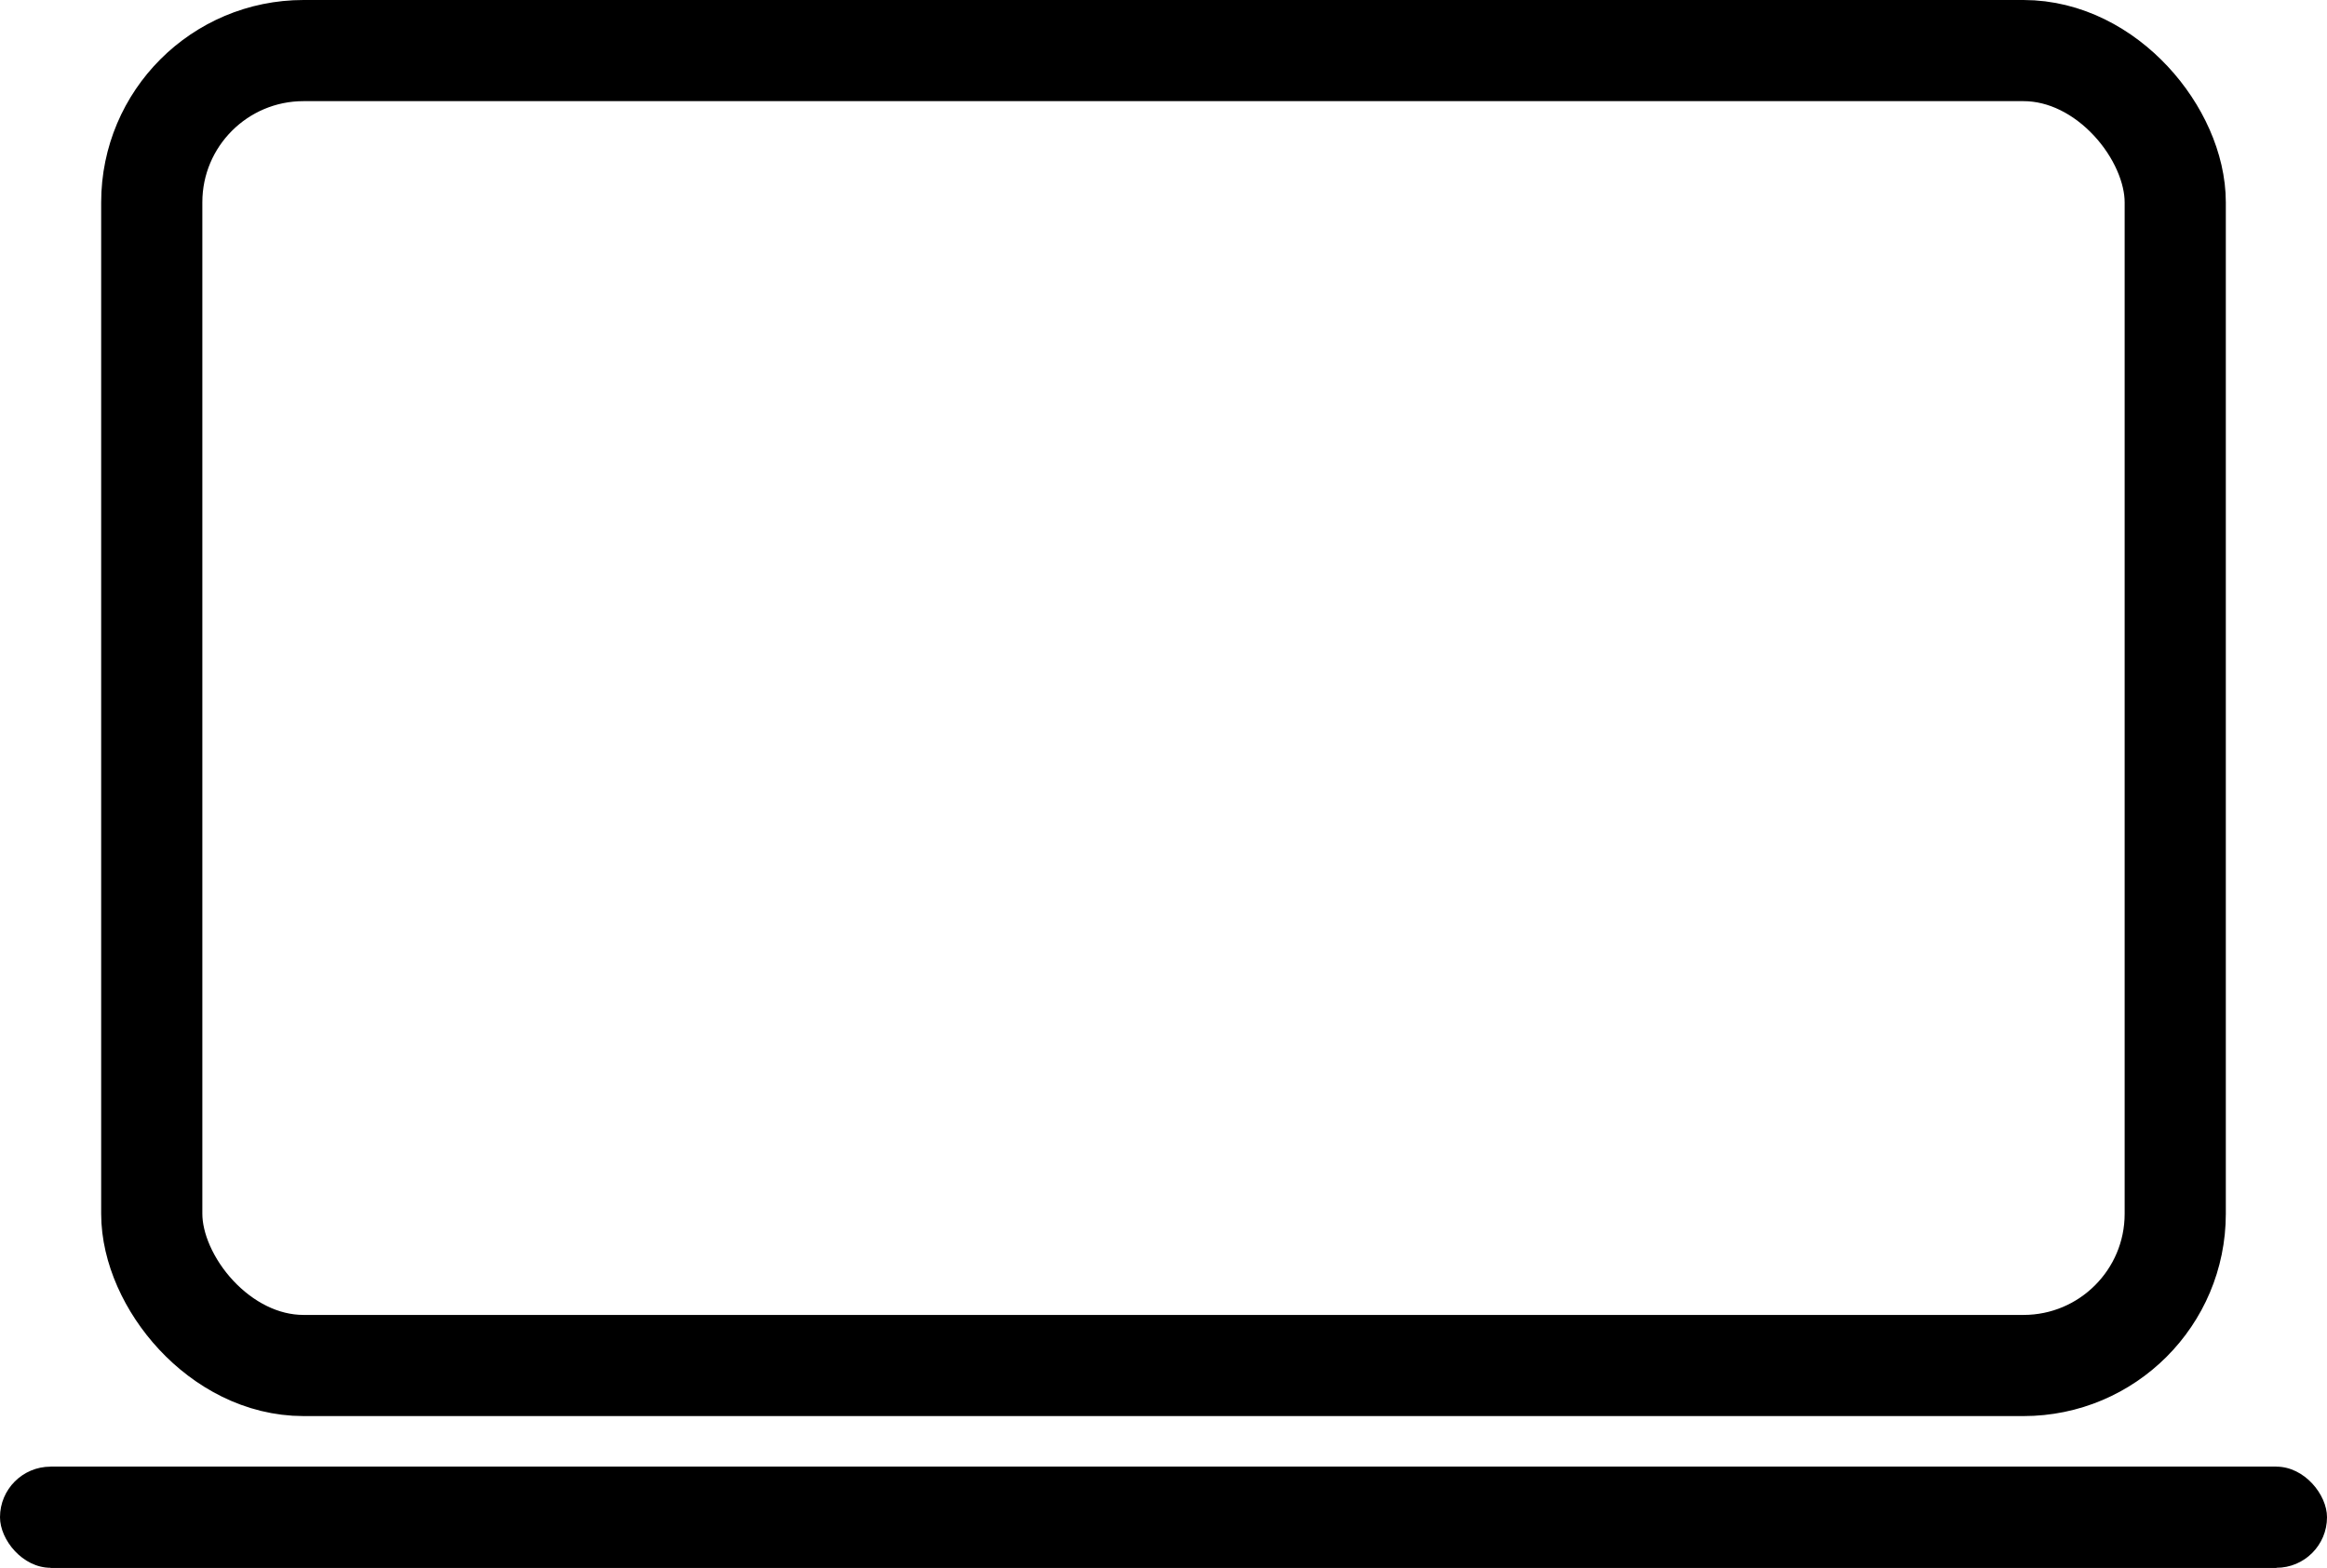
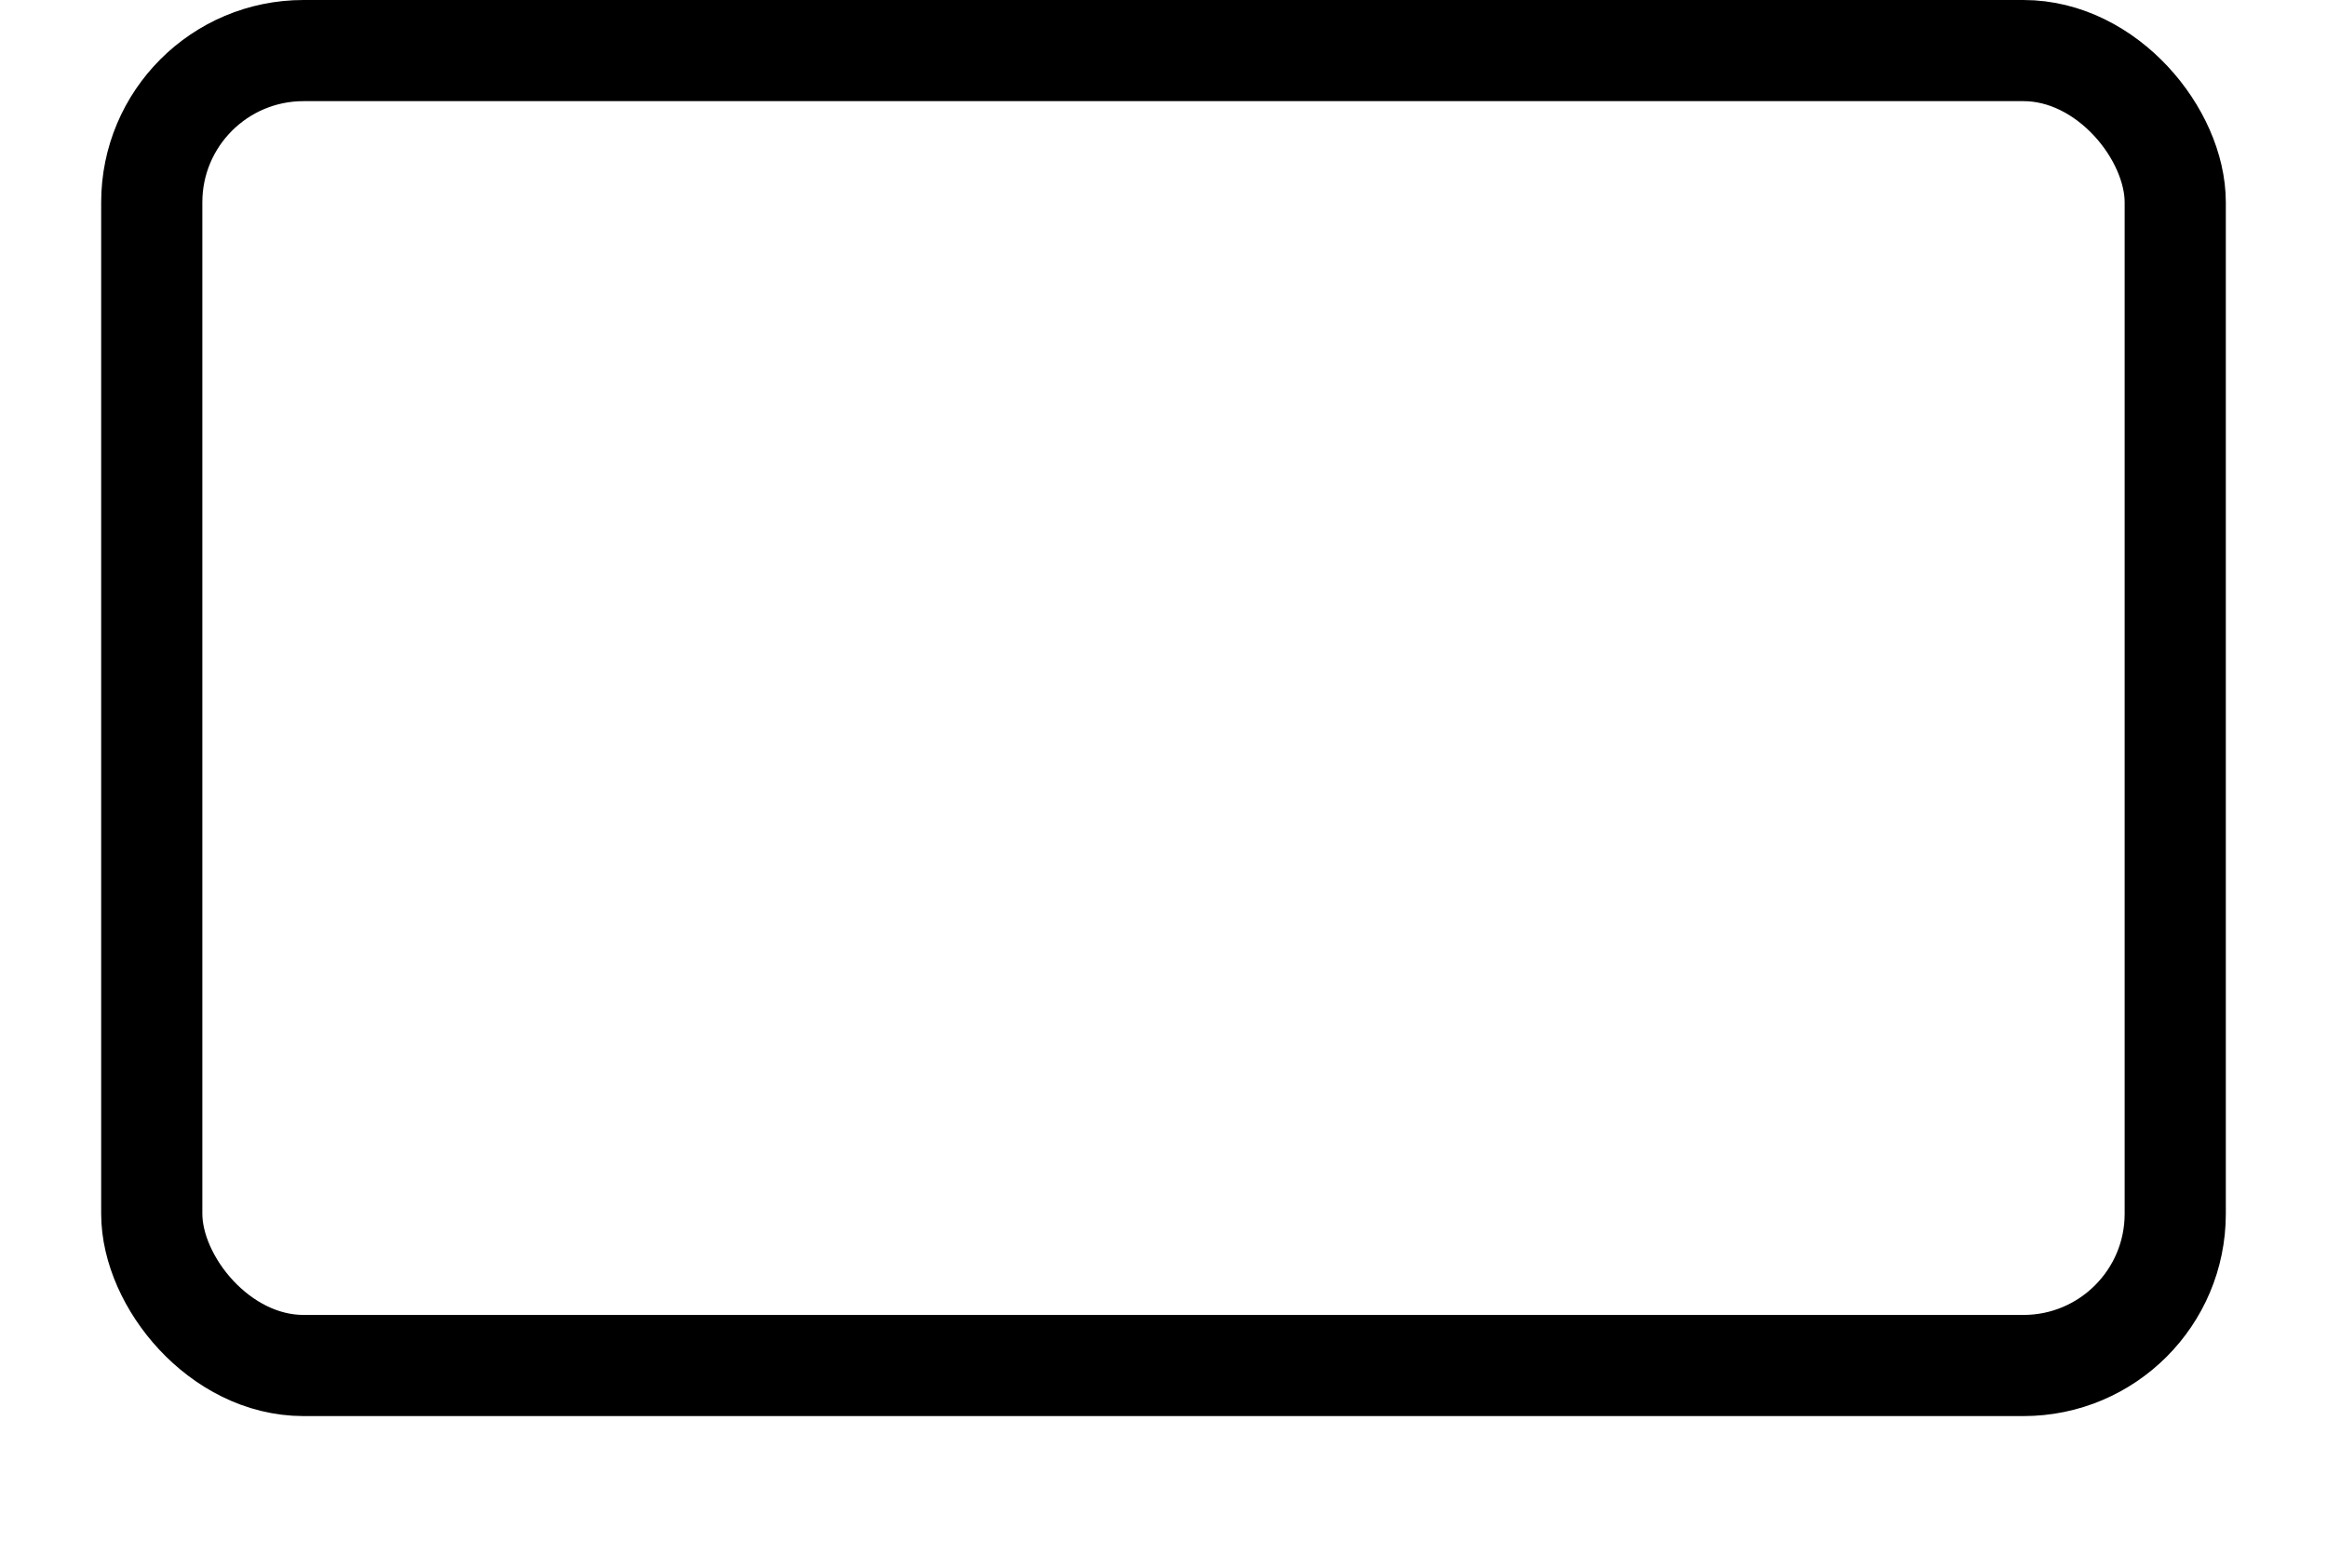
<svg xmlns="http://www.w3.org/2000/svg" id="组件_21_1" data-name="组件 21 – 1" width="46" height="31" viewBox="0 0 46 31">
  <defs>
    <style>
      .cls-1, .cls-4 {
        fill: none;
      }

      .cls-1, .cls-2 {
        stroke: #000;
        stroke-miterlimit: 10;
        stroke-width: 2px;
      }

      .cls-3 {
        stroke: none;
      }
    </style>
  </defs>
  <g id="矩形" class="cls-1" transform="translate(2)">
-     <rect class="cls-3" width="42" height="28" rx="4" />
    <rect class="cls-4" x="1" y="1" width="40" height="26" rx="3" />
  </g>
  <g id="矩形-2" data-name="矩形" class="cls-2" transform="translate(0 29)">
-     <rect class="cls-3" width="46" height="2" rx="1" />
-     <rect class="cls-4" x="1" y="1" width="44" />
-   </g>
+     </g>
</svg>